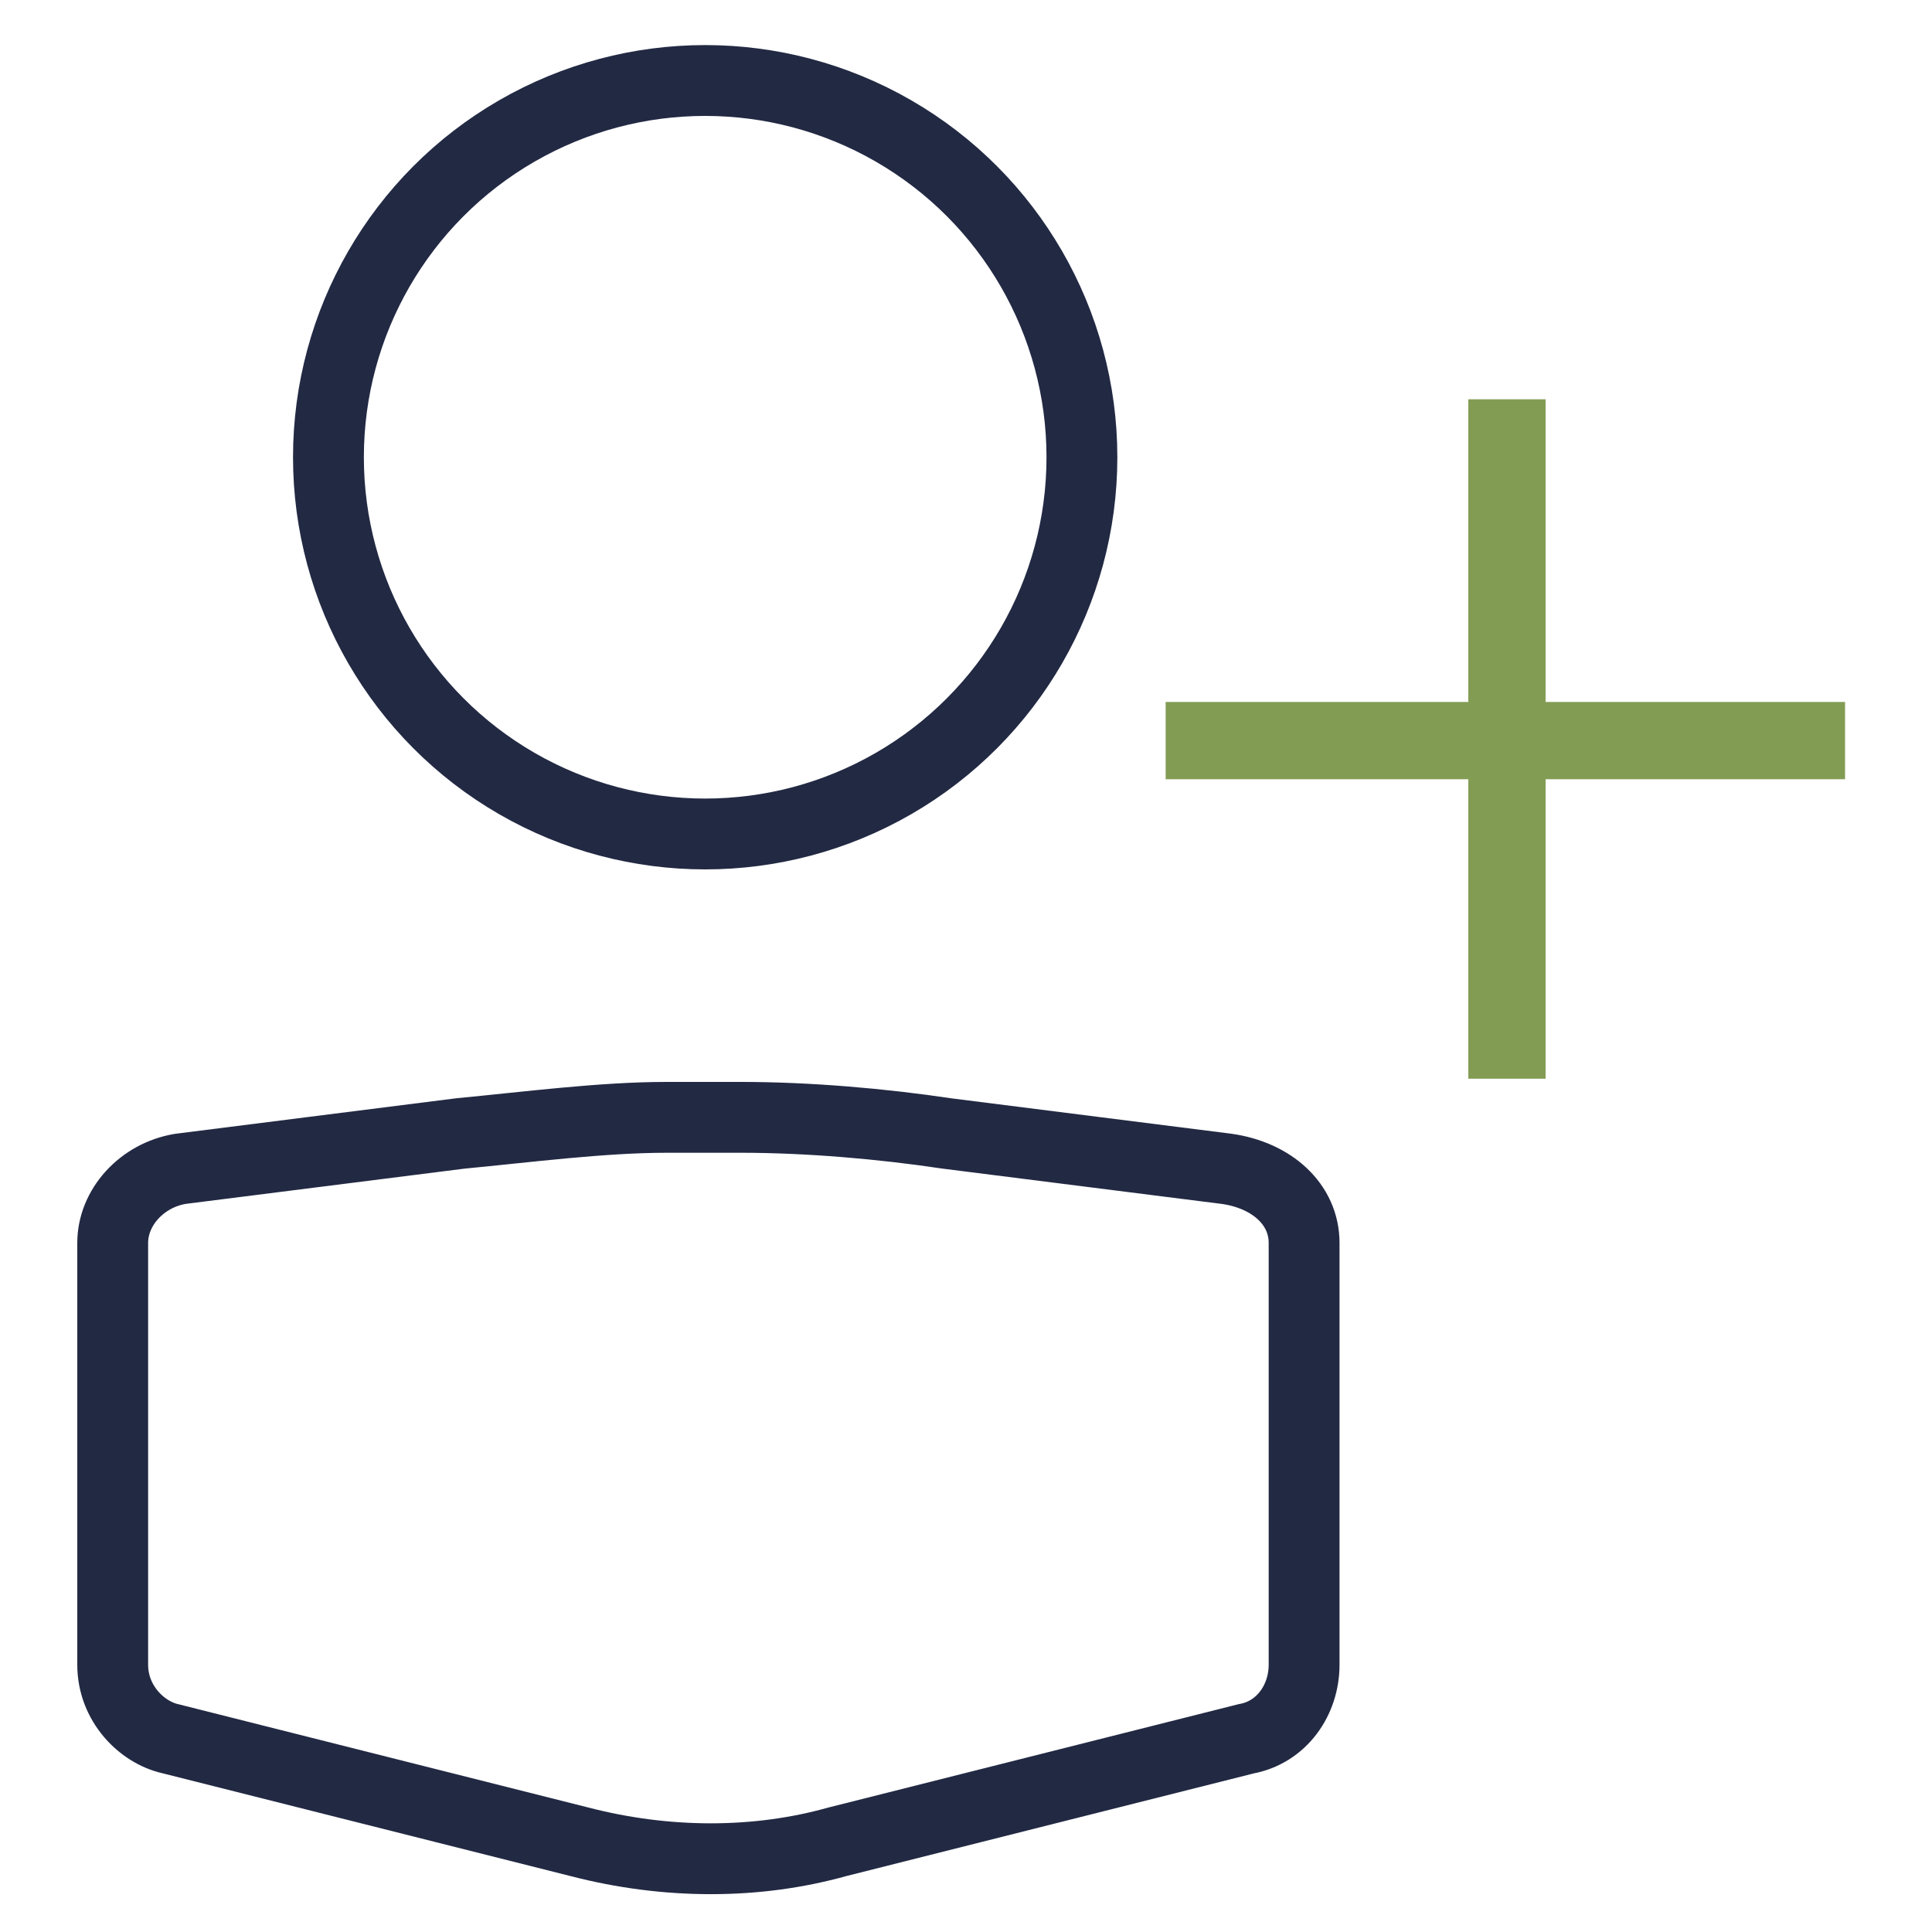
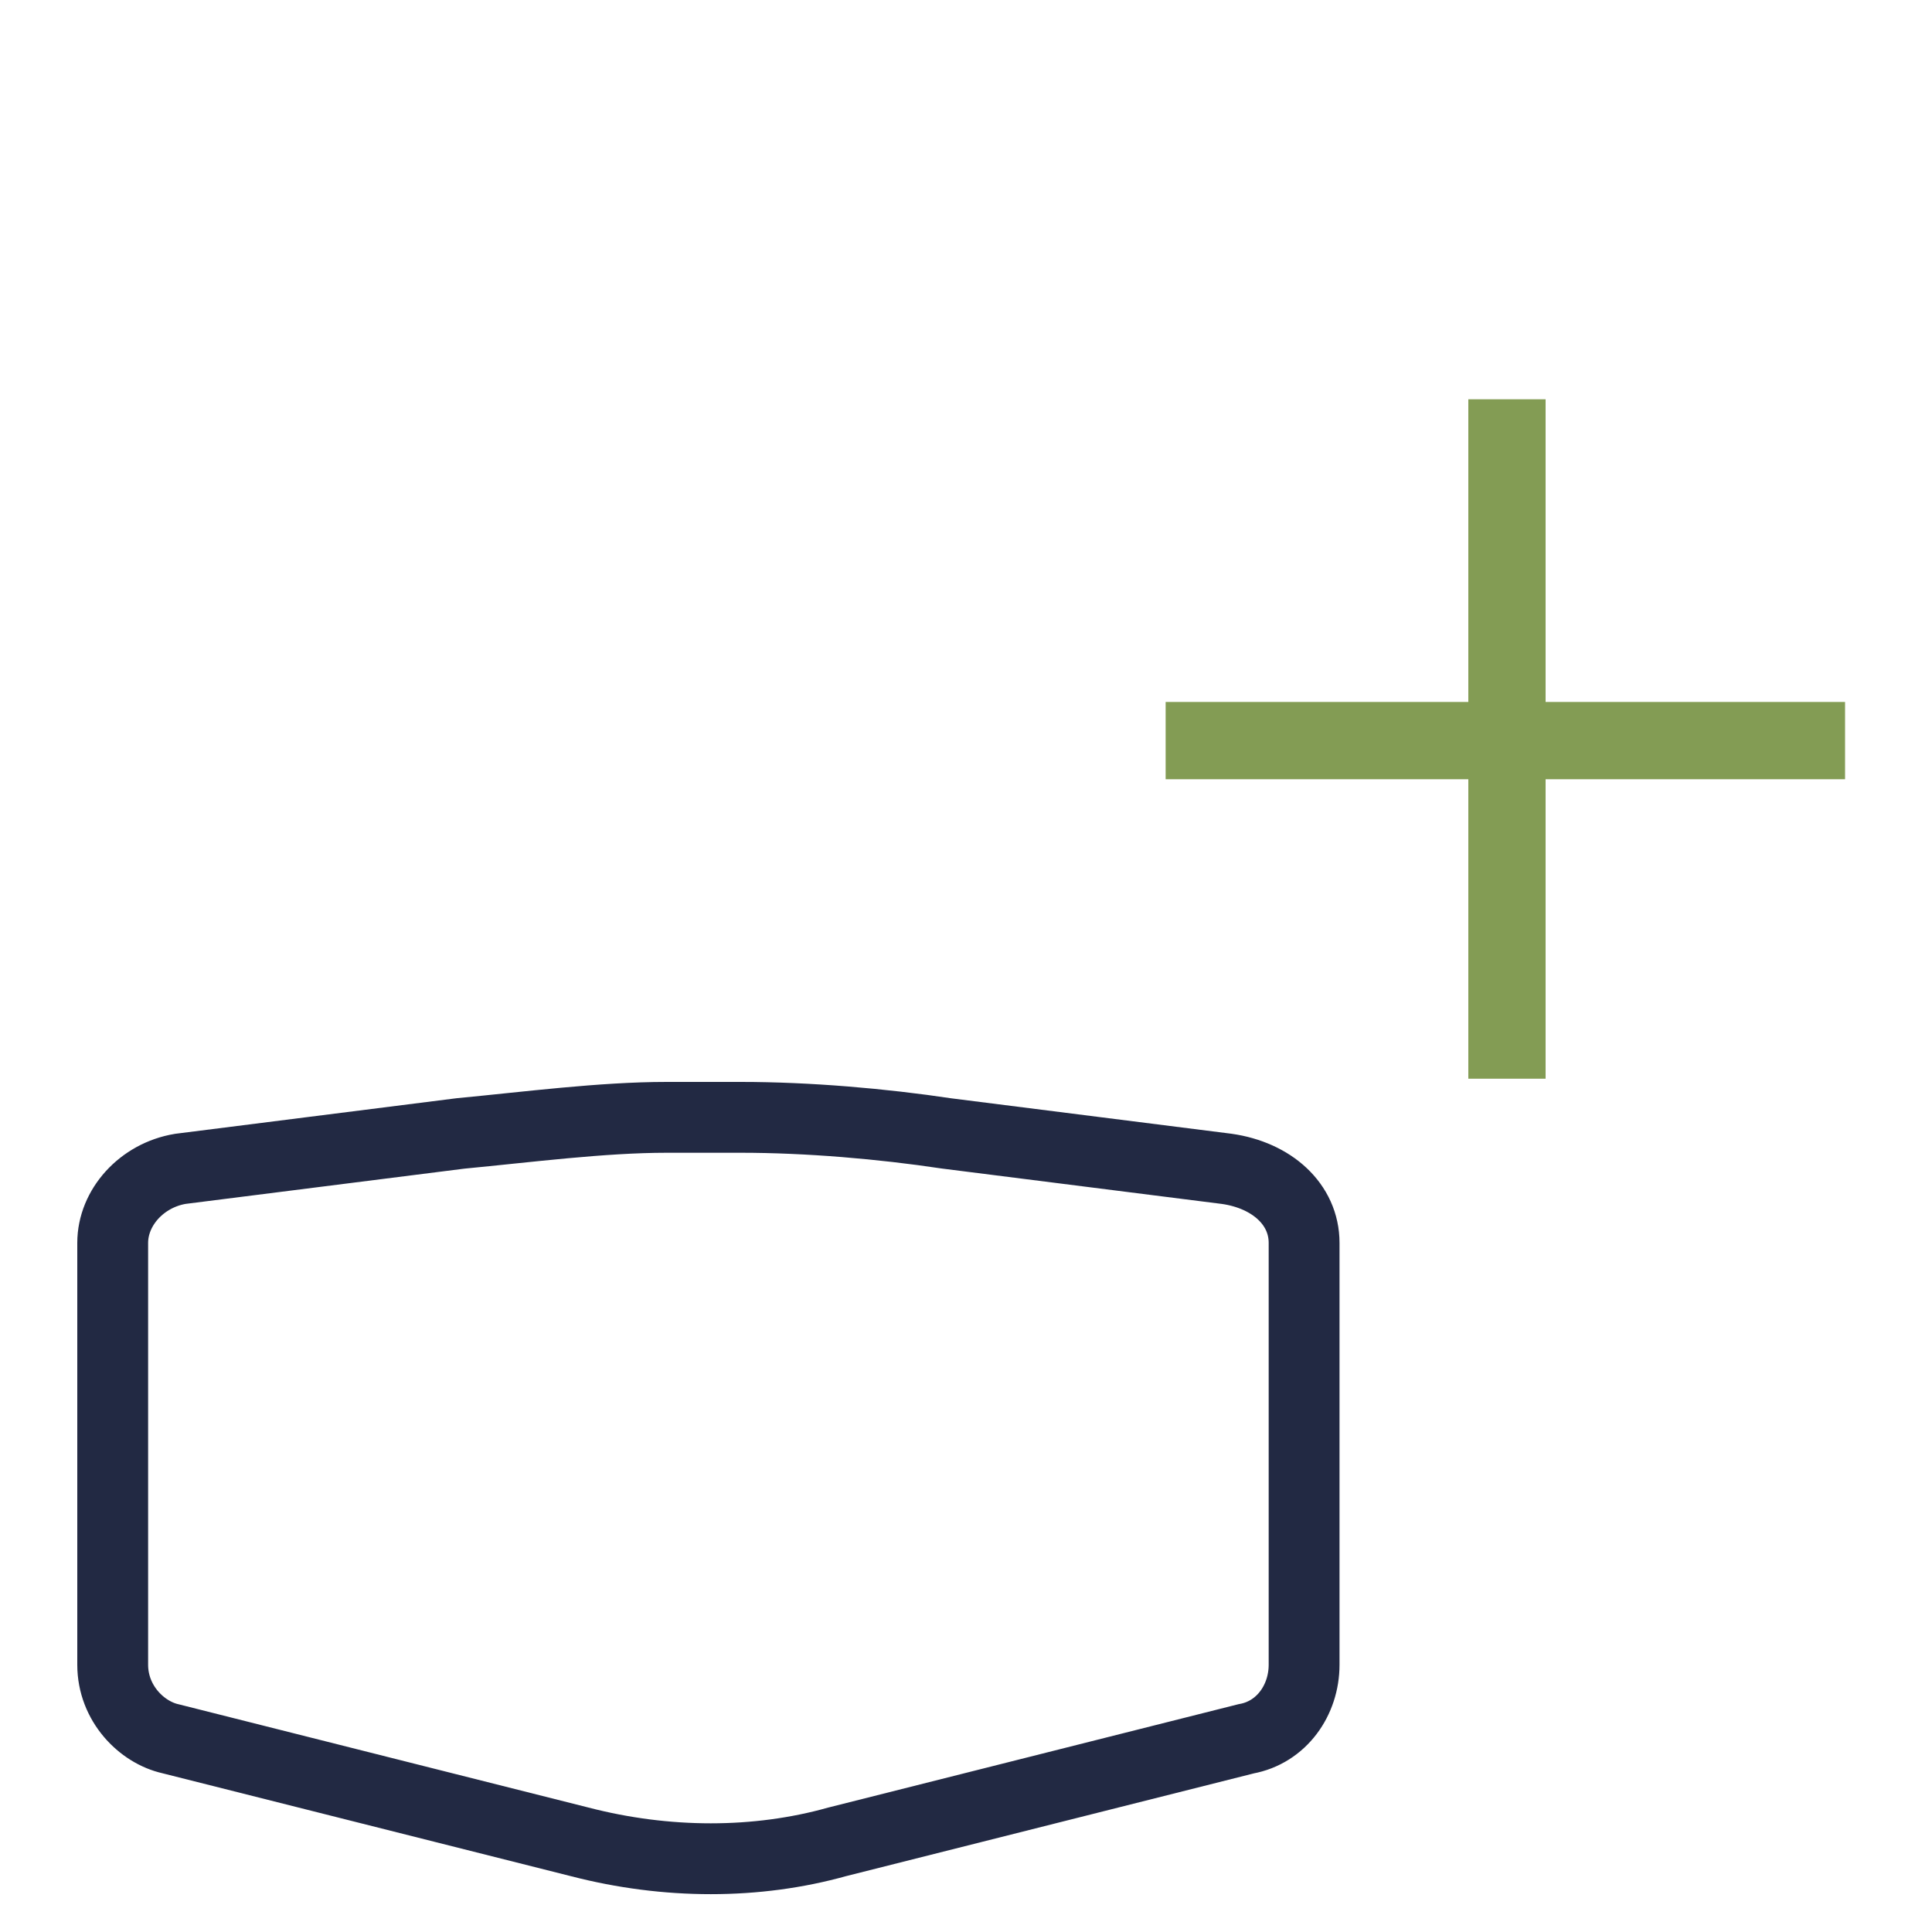
<svg xmlns="http://www.w3.org/2000/svg" version="1.1" id="Layer_1" x="0px" y="0px" width="60px" height="60px" viewBox="0 0 60 60" style="enable-background:new 0 0 60 60;" xml:space="preserve">
  <style type="text/css">
	.st0{fill:none;stroke:#839C54;stroke-width:2.4;stroke-miterlimit:10;}
	.st1{fill:none;stroke:#222943;stroke-width:2.2;stroke-miterlimit:10;}
</style>
  <path class="st0" d="M46.8,12.4v21.1 M57.3,23H36.2" />
  <g>
    <g>
-       <circle class="st1" cx="21.9" cy="14.2" r="11.7" />
-     </g>
+       </g>
    <path class="st1" d="M40.5,38.6v13.1c0,1.1-0.7,2.1-1.8,2.3L26,57.2c-2.5,0.7-5.3,0.7-8,0L5.3,54c-0.9-0.2-1.8-1.1-1.8-2.3V38.6   c0-1.1,0.9-2.1,2.1-2.3l8.7-1.1c2.1-0.2,4.4-0.5,6.4-0.5H23c2.1,0,4.4,0.2,6.4,0.5l8.7,1.1C39.5,36.5,40.5,37.4,40.5,38.6z" />
  </g>
</svg>